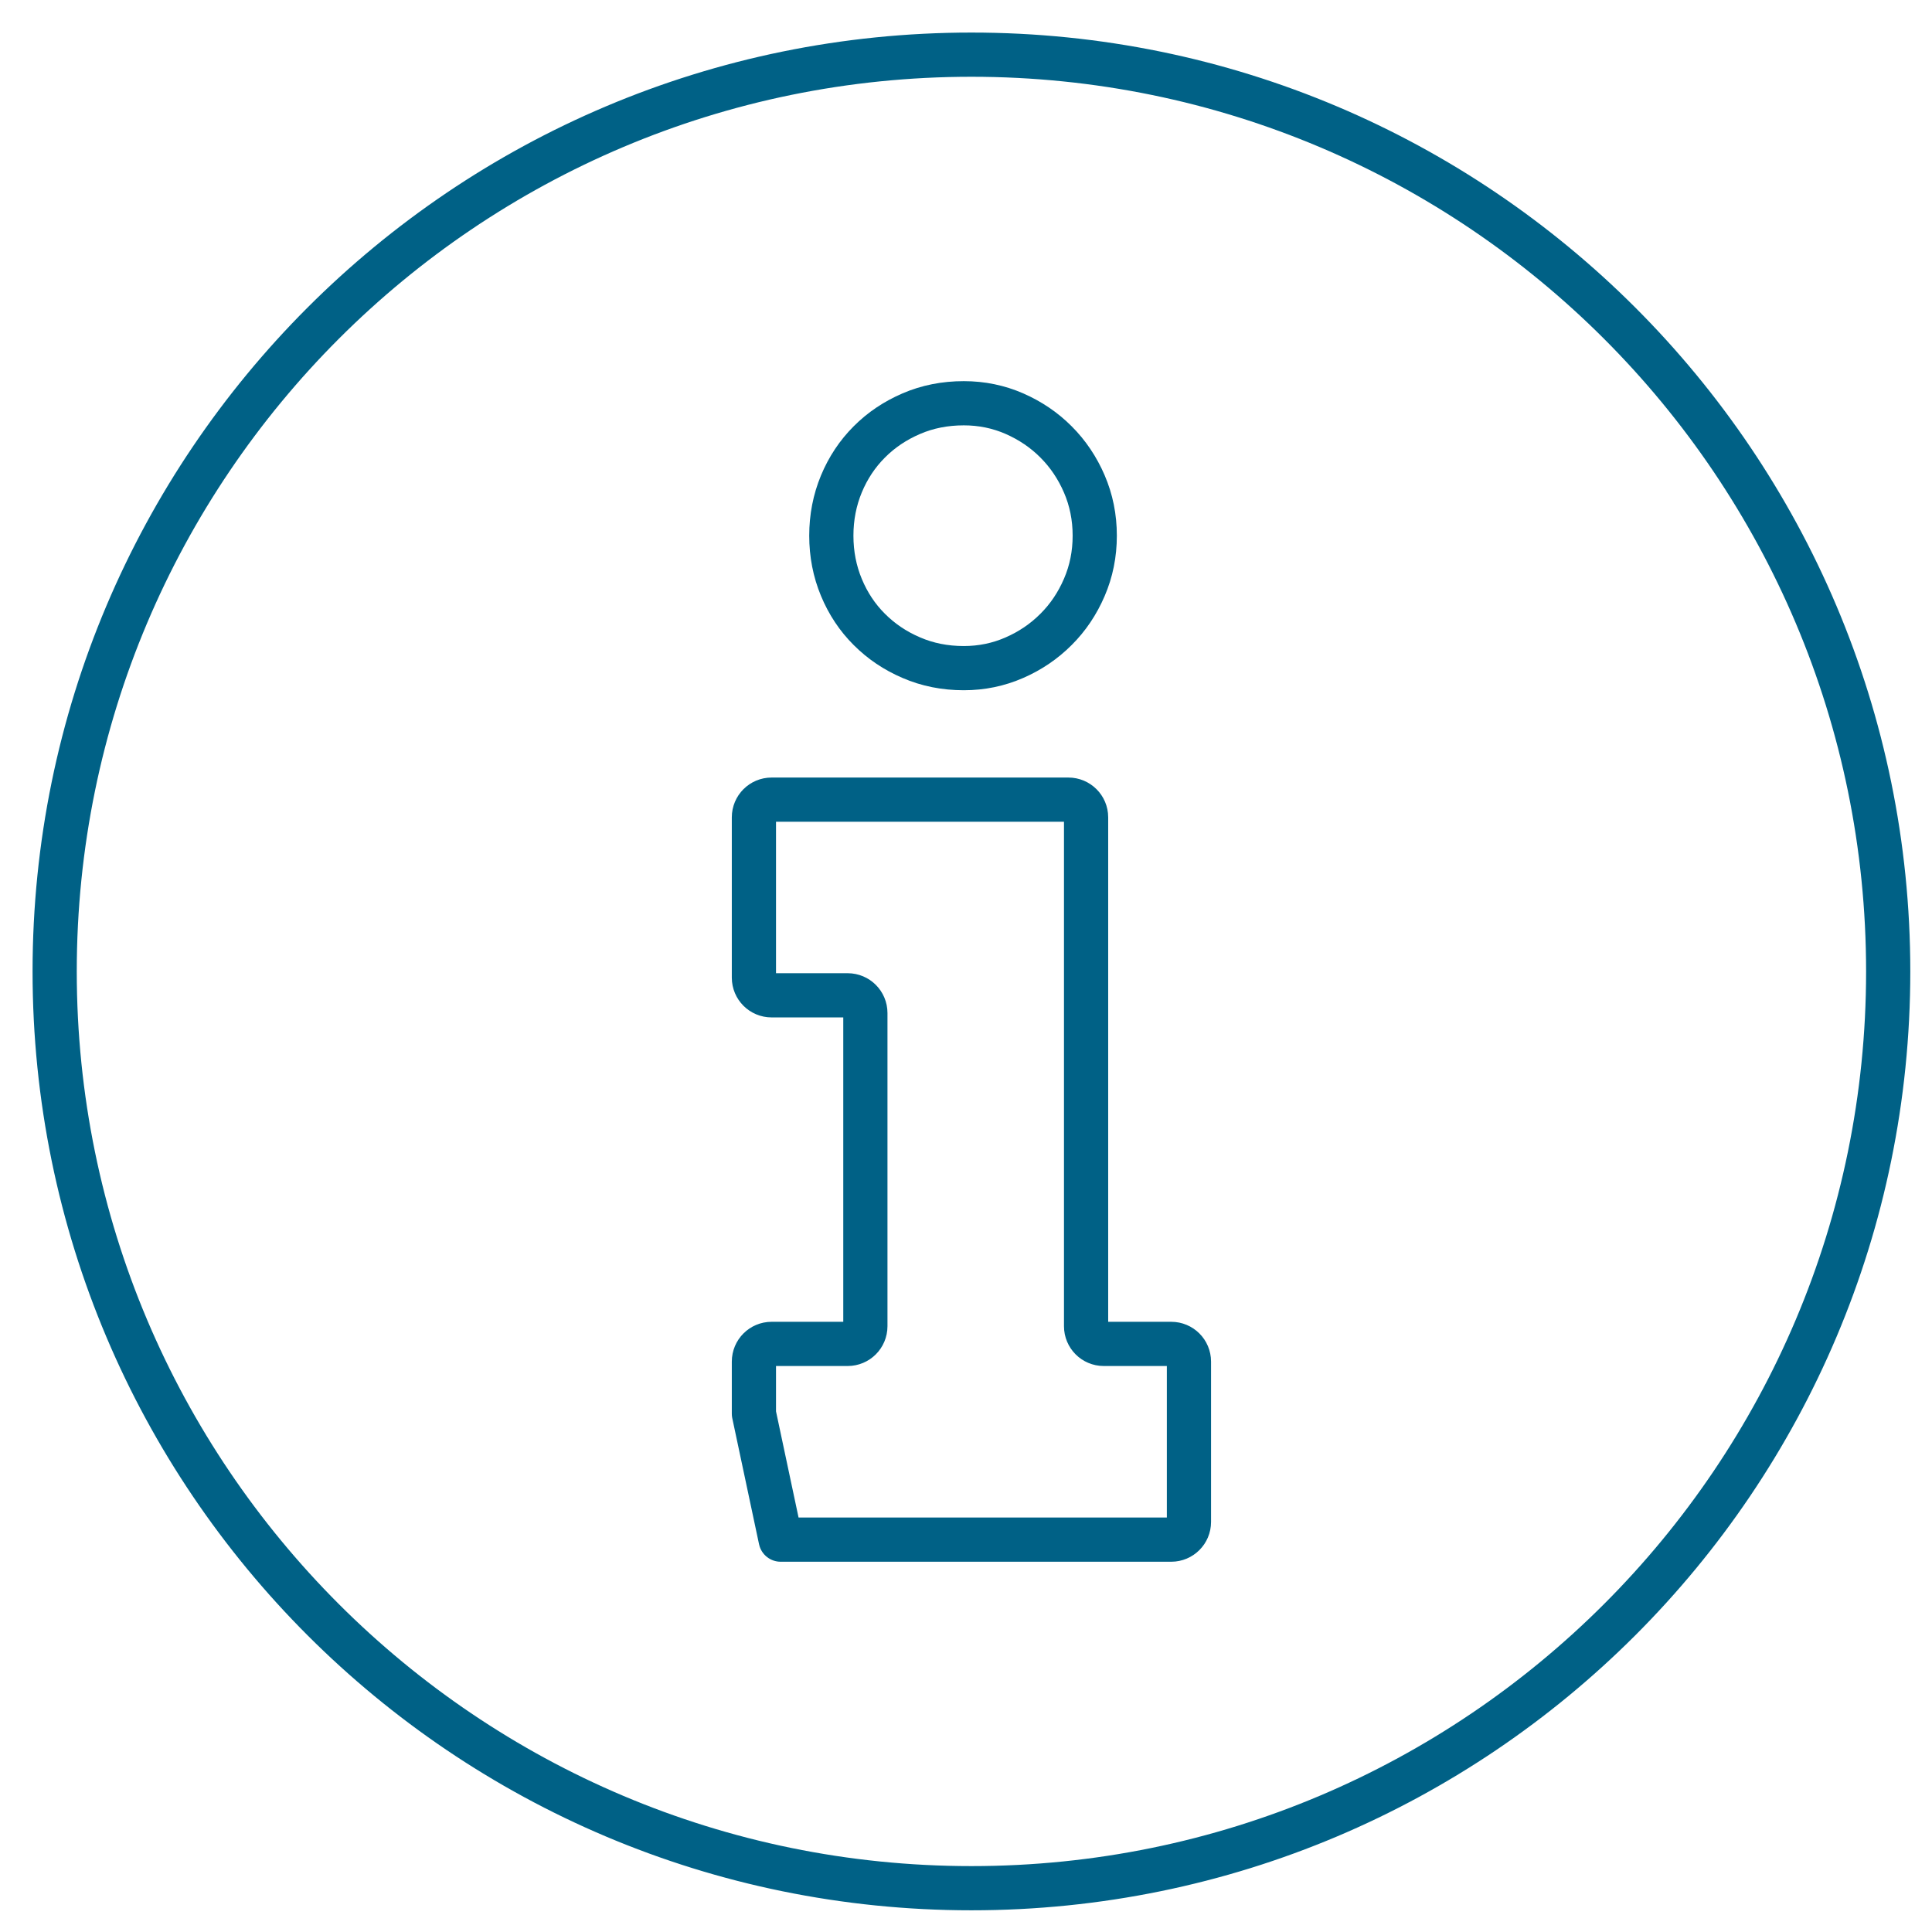
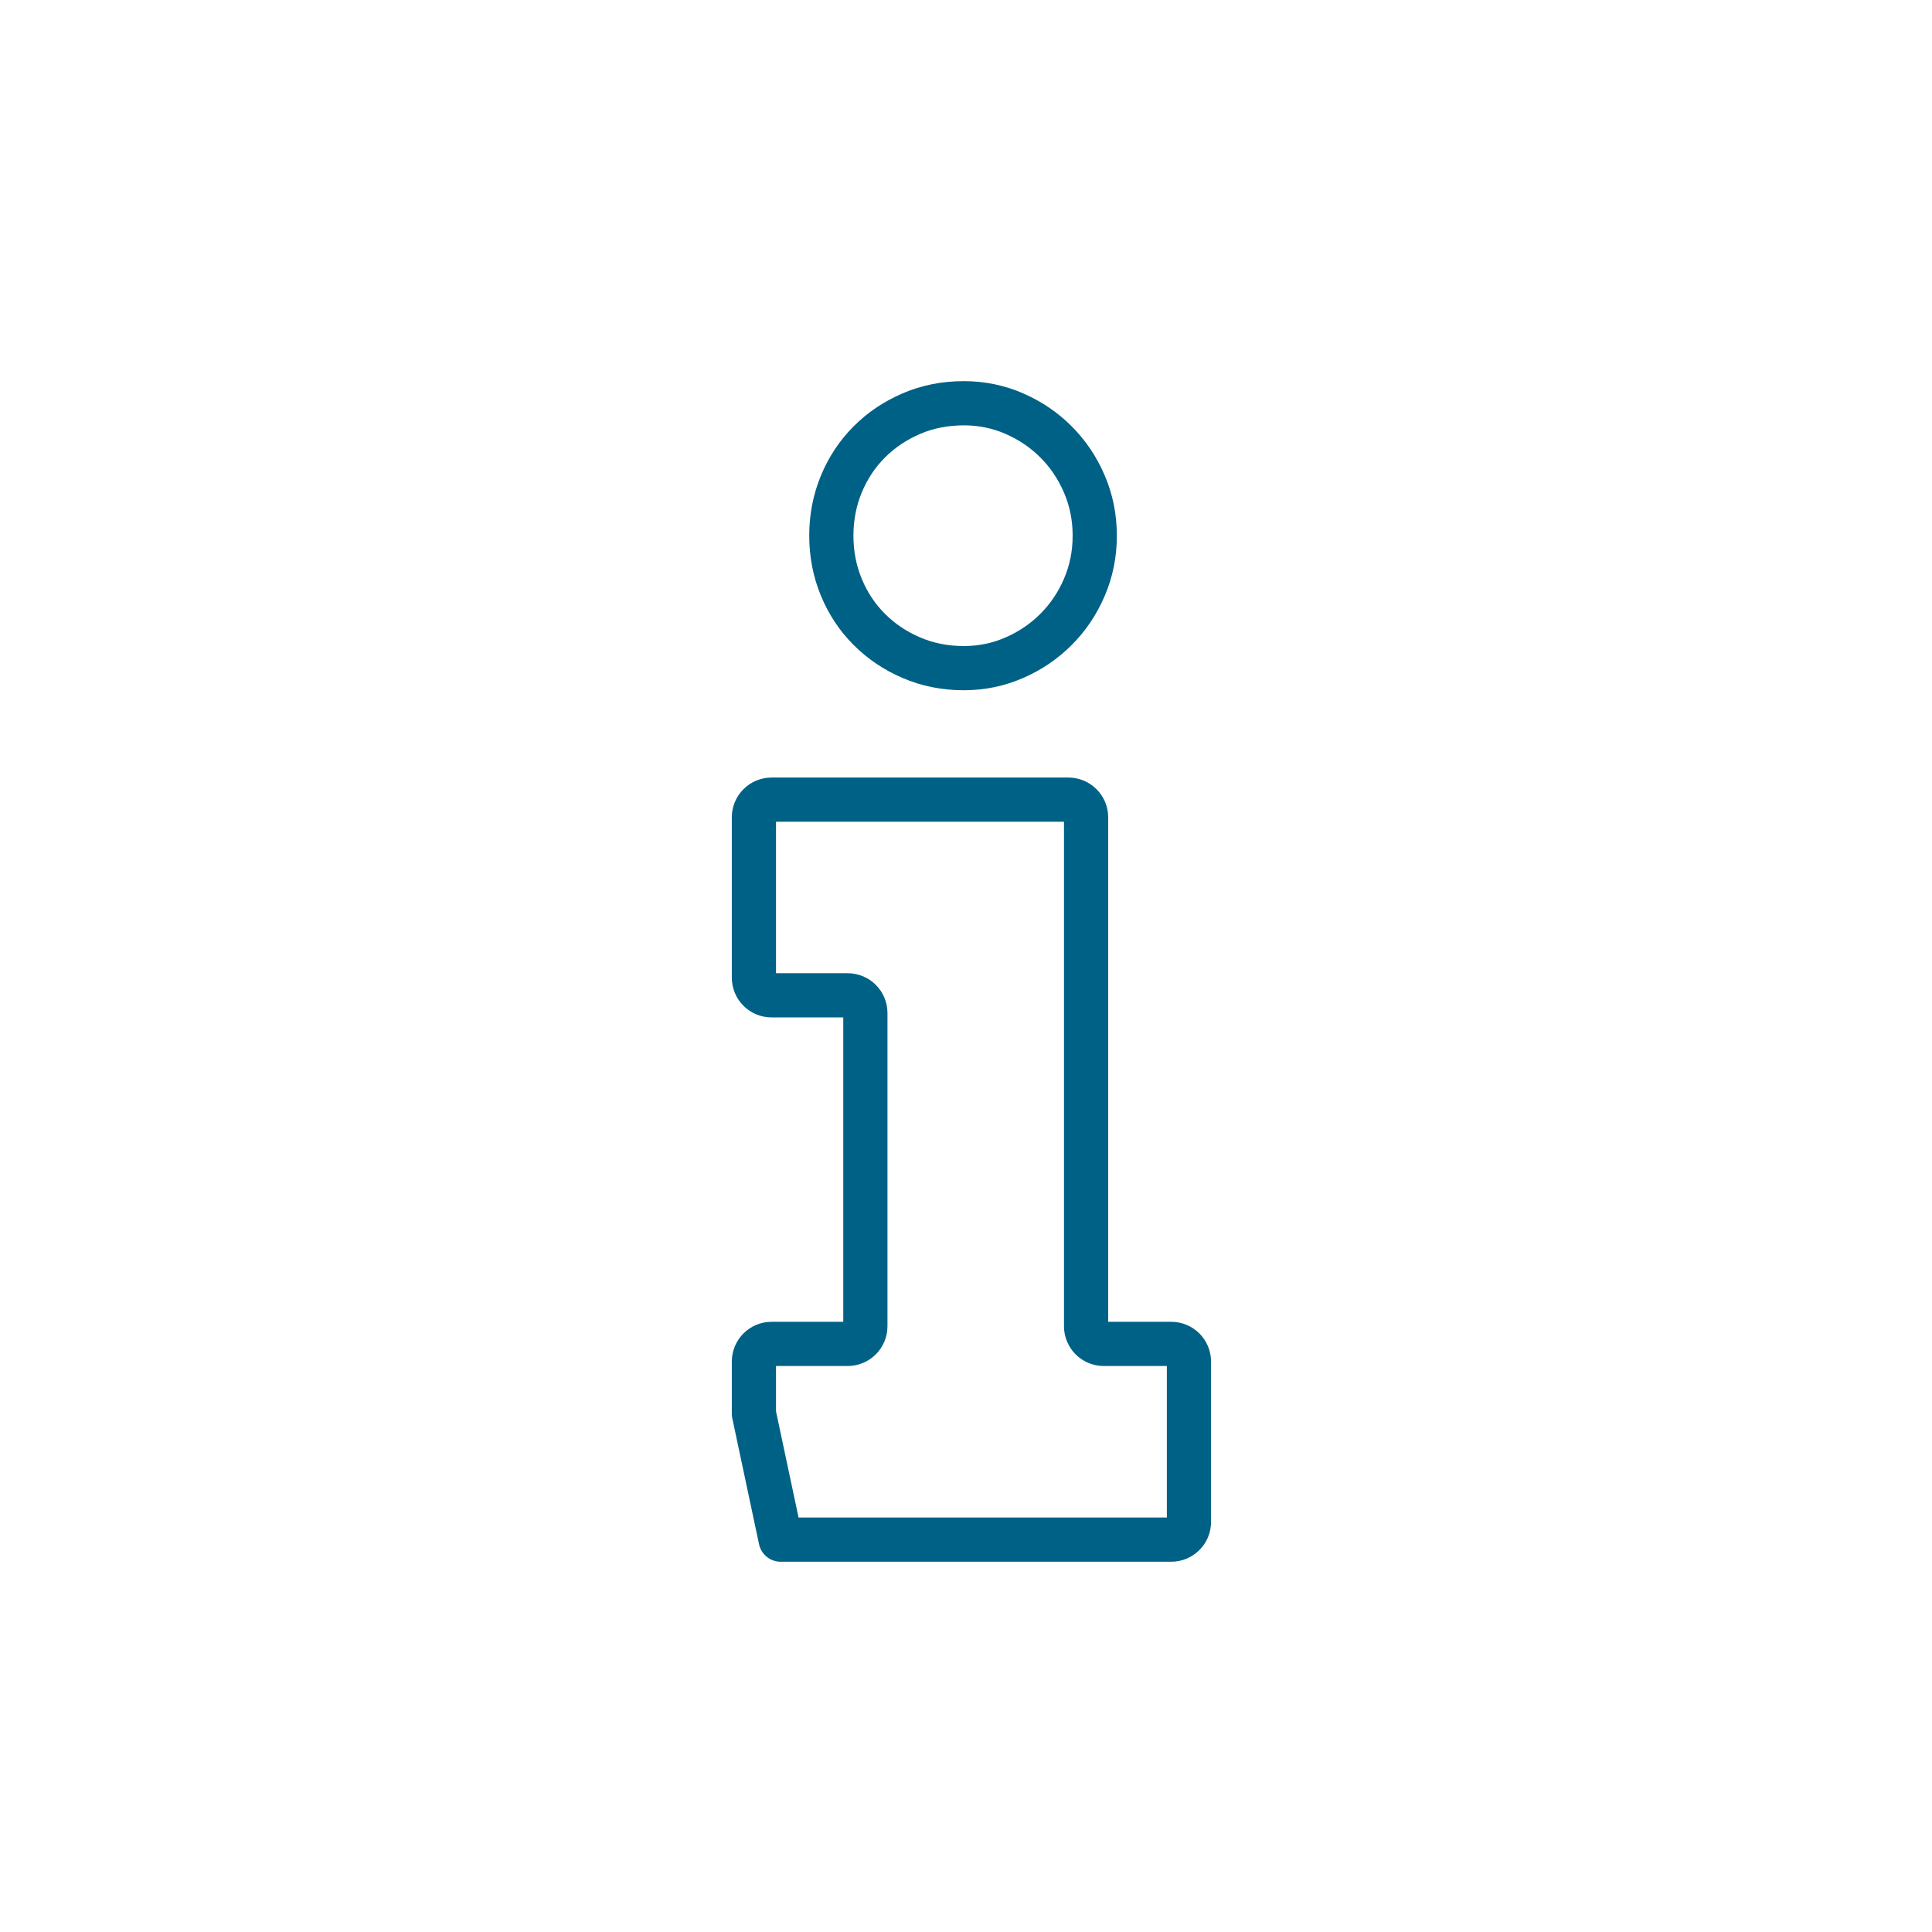
<svg xmlns="http://www.w3.org/2000/svg" width="58px" height="58px" viewBox="0 0 58 58" version="1.1">
  <title>icon-information-58-universal@2x</title>
  <g id="Build-Kit" stroke="none" stroke-width="1" fill="none" fill-rule="evenodd" stroke-linecap="round" stroke-linejoin="round">
    <g id="icon-information-58-universal" transform="translate(1.641, 1.641)" stroke="#006186" stroke-width="1.327">
      <g id="Group-5">
-         <path d="M27.522,55.044 C42.722,55.044 55.044,42.722 55.044,27.522 C55.044,12.323 42.722,0 27.522,0 C12.322,0 0,12.323 0,27.522 C0,42.722 12.322,55.044 27.522,55.044" id="Stroke-1" />
        <path d="M23.316,14.44 C23.316,13.89 23.417,13.372 23.618,12.887 C23.819,12.404 24.098,11.984 24.456,11.626 C24.813,11.267 25.233,10.986 25.718,10.777 C26.201,10.569 26.726,10.465 27.293,10.465 C27.829,10.465 28.335,10.569 28.812,10.777 C29.288,10.986 29.705,11.267 30.062,11.626 C30.42,11.984 30.703,12.404 30.911,12.887 C31.12,13.372 31.224,13.89 31.224,14.44 C31.224,14.992 31.12,15.509 30.911,15.993 C30.703,16.477 30.42,16.898 30.062,17.254 C29.705,17.612 29.288,17.896 28.812,18.103 C28.335,18.312 27.829,18.417 27.293,18.417 C26.726,18.417 26.201,18.312 25.718,18.103 C25.233,17.896 24.813,17.612 24.456,17.254 C24.098,16.898 23.819,16.477 23.618,15.993 C23.417,15.509 23.316,14.992 23.316,14.44 Z M20.992,40.799 L20.992,39.235 C20.992,38.941 21.23,38.704 21.522,38.704 L23.807,38.704 C24.1,38.704 24.338,38.467 24.338,38.173 L24.338,28.77 C24.338,28.477 24.1,28.239 23.807,28.239 L21.522,28.239 C21.23,28.239 20.992,28.002 20.992,27.709 L20.992,22.895 C20.992,22.602 21.23,22.365 21.522,22.365 L30.433,22.365 C30.725,22.365 30.964,22.602 30.964,22.895 L30.964,38.173 C30.964,38.467 31.201,38.704 31.494,38.704 L33.521,38.704 C33.814,38.704 34.052,38.941 34.052,39.235 L34.052,44.05 C34.052,44.342 33.814,44.58 33.521,44.58 L21.795,44.58 L20.992,40.799 Z" id="Stroke-3" />
      </g>
    </g>
  </g>
</svg>